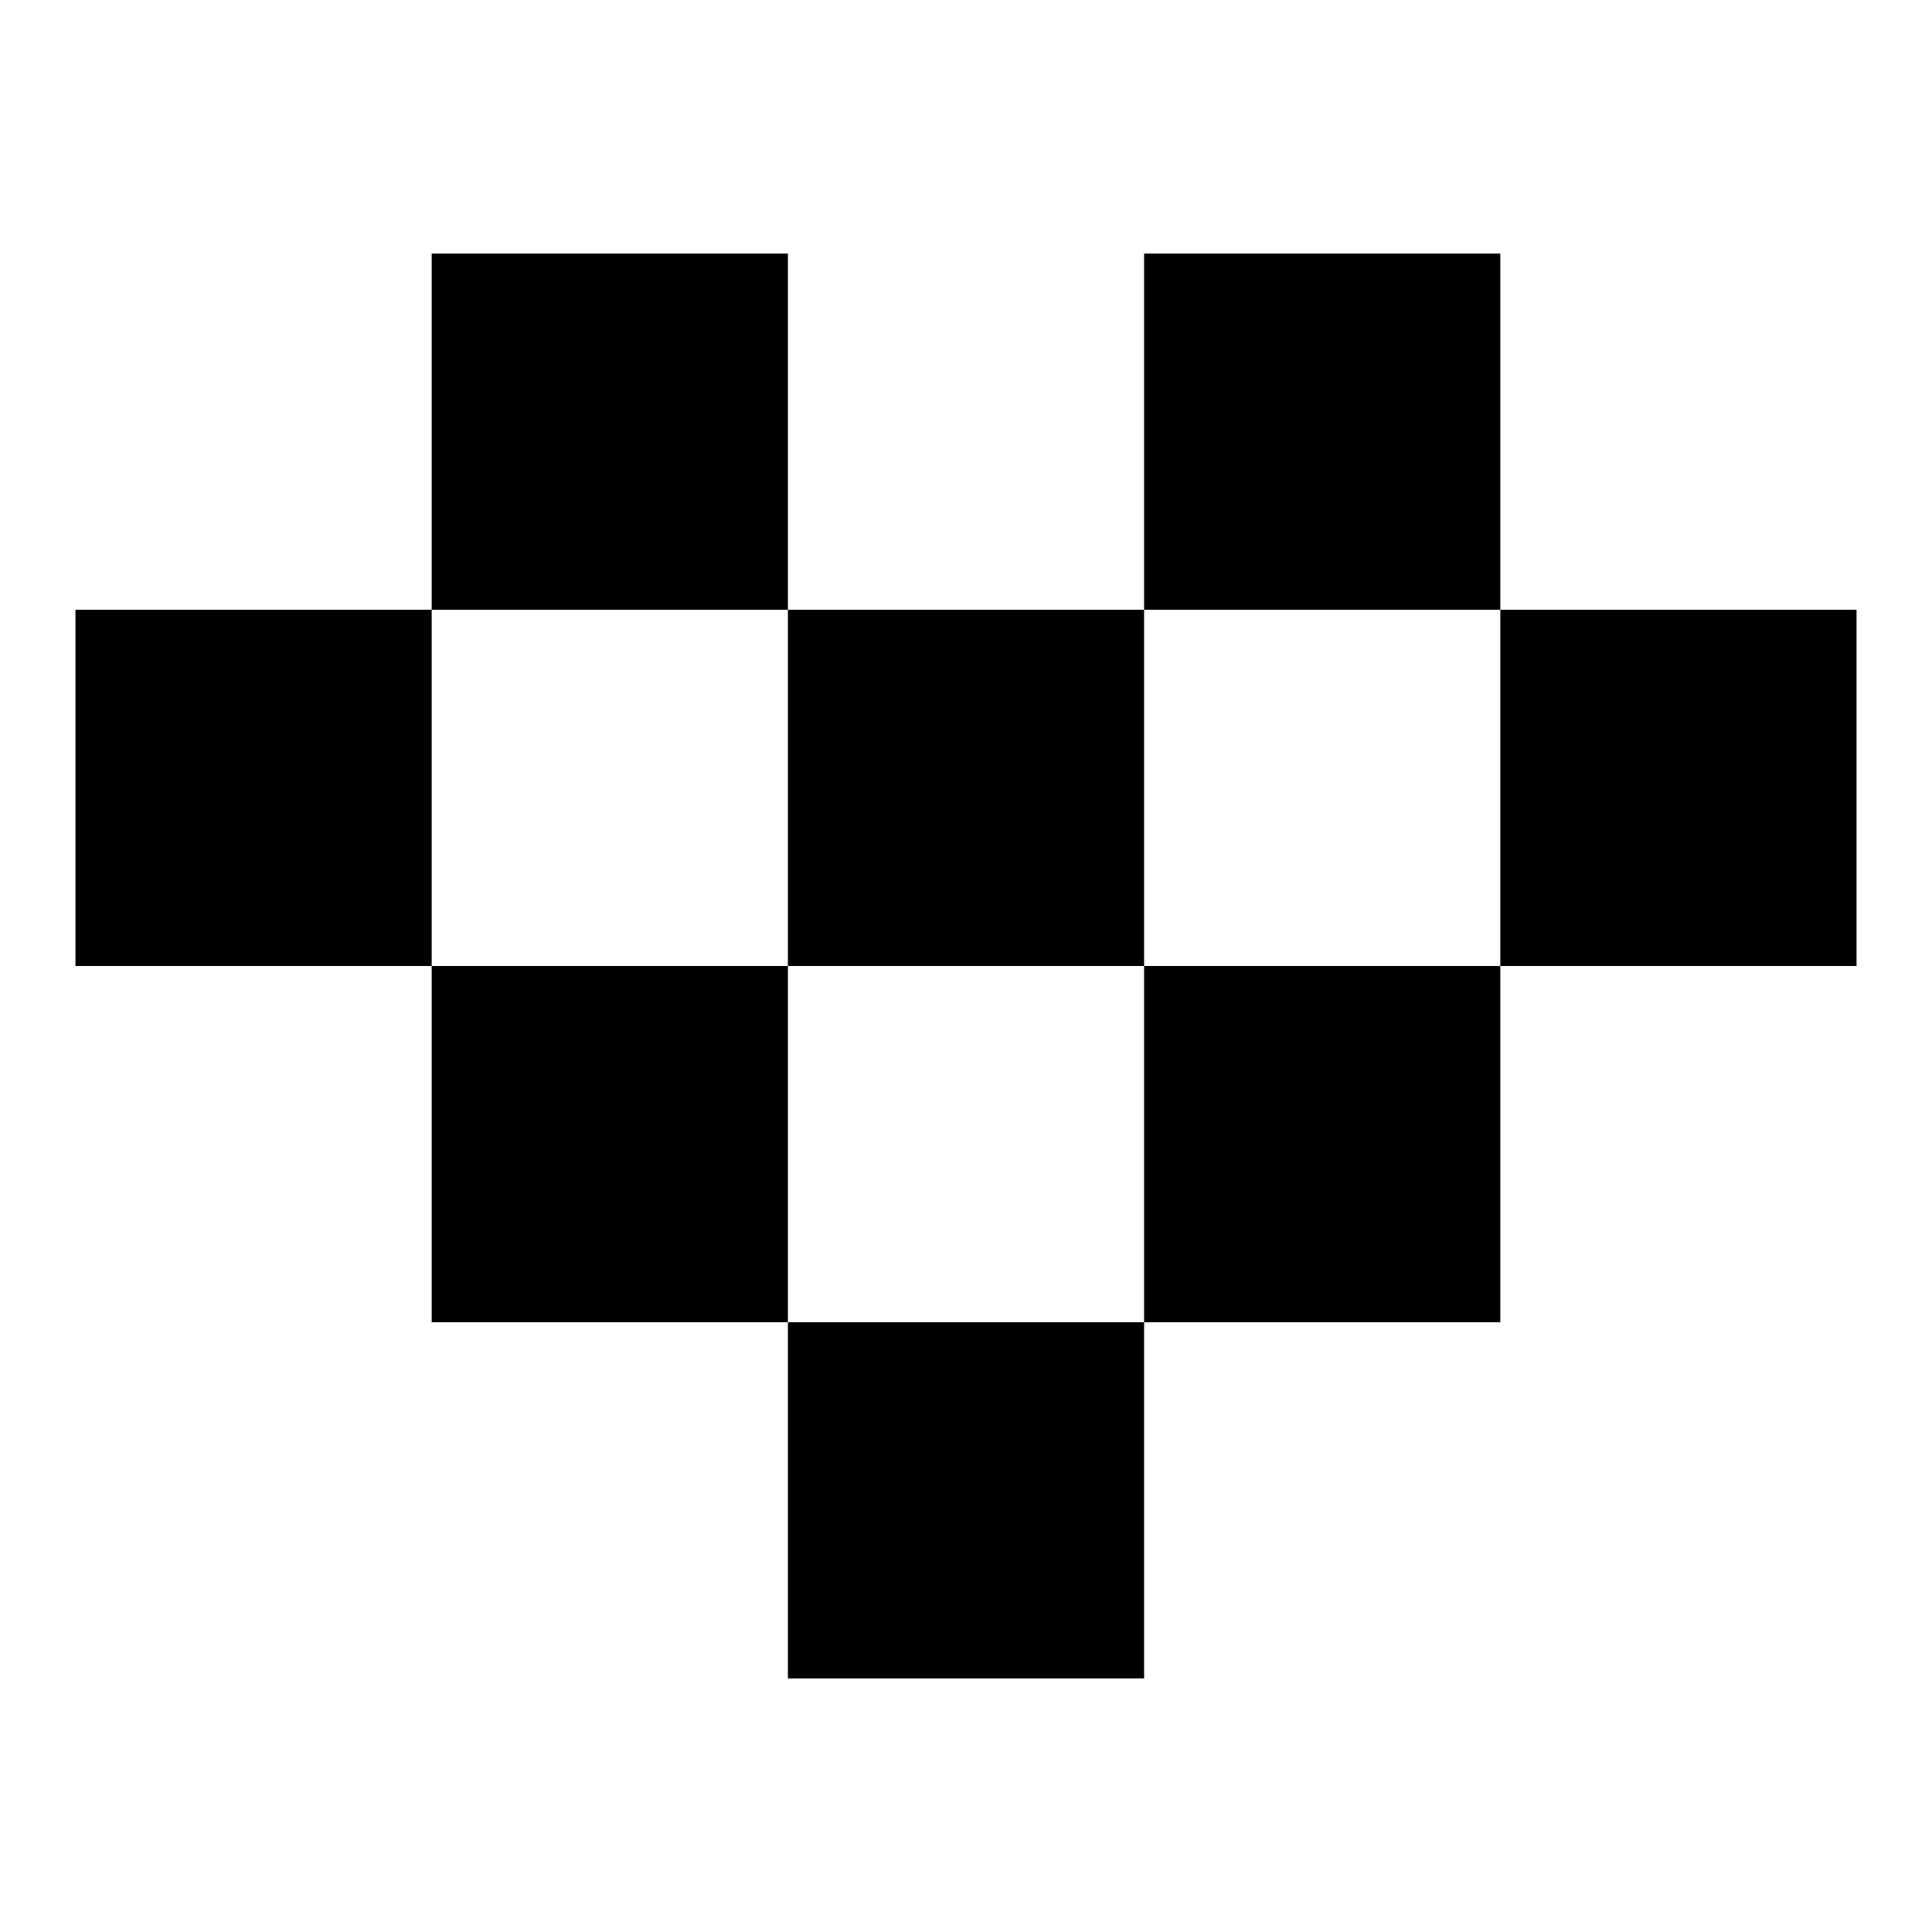
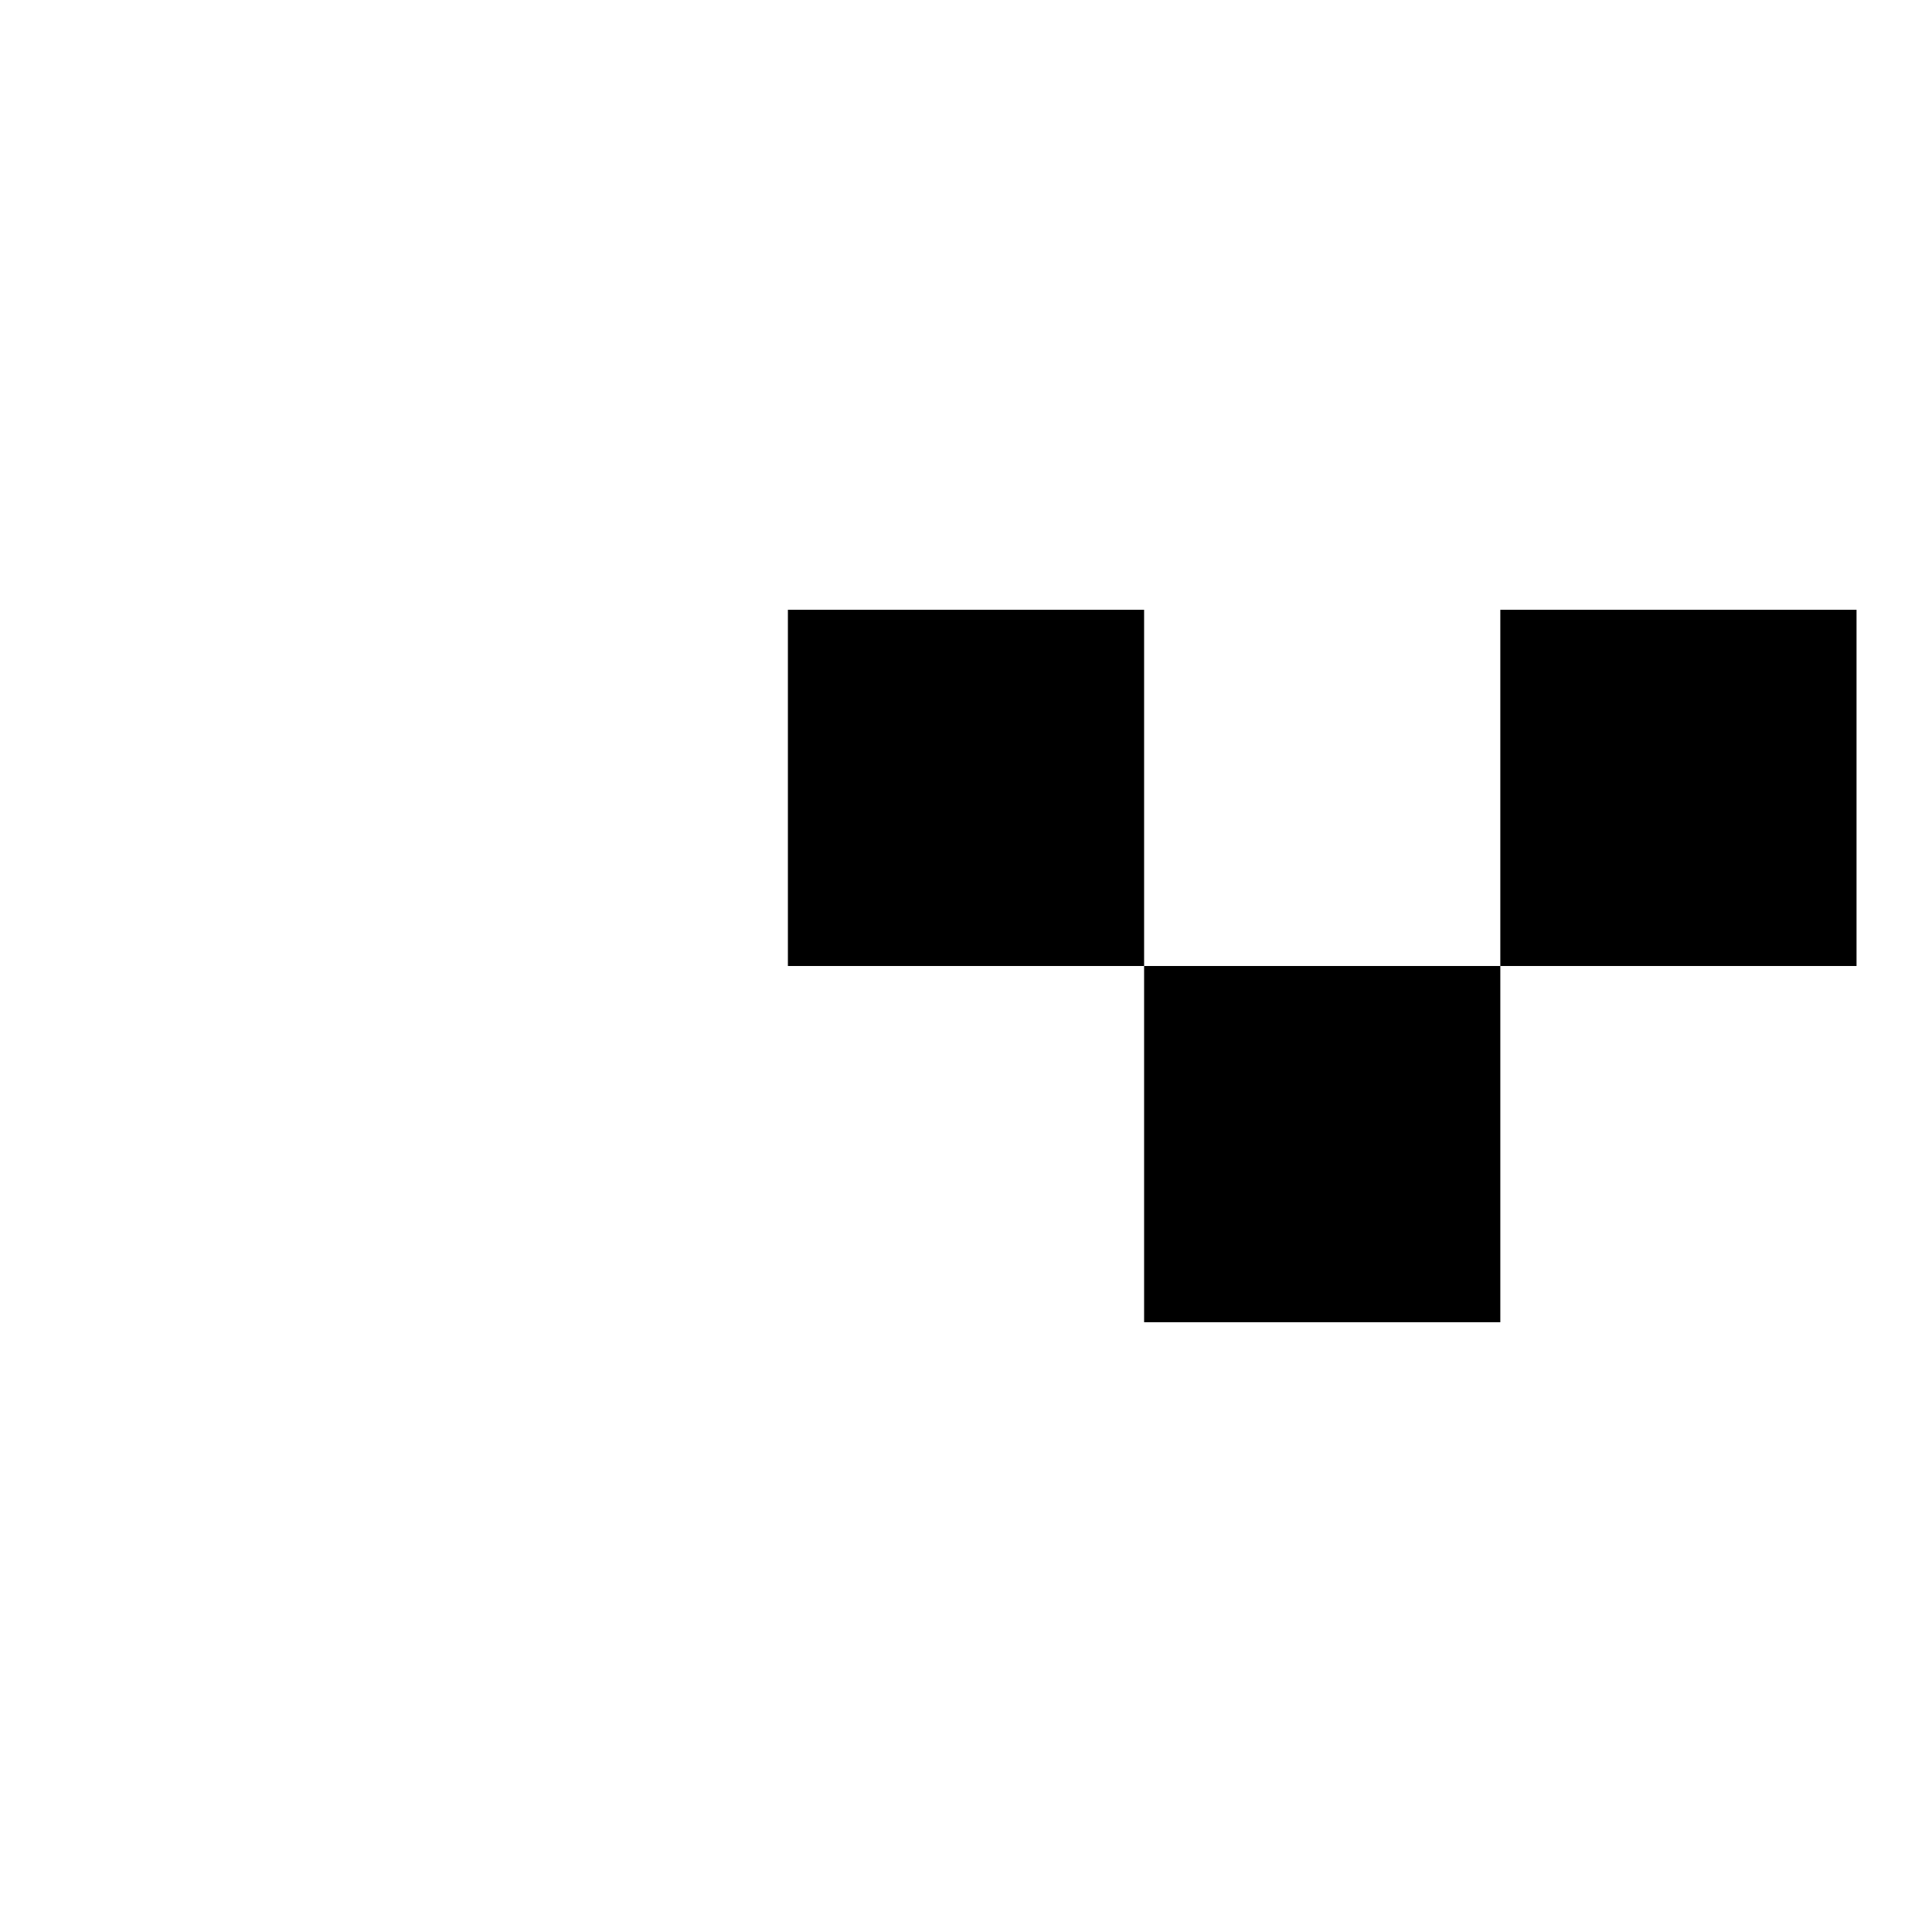
<svg xmlns="http://www.w3.org/2000/svg" version="1.1" x="0px" y="0px" viewBox="0 0 256 256" enable-background="new 0 0 256 256" xml:space="preserve">
  <g>
    <g>
      <path fill="#000000" d="M104.4,128V80.8h47.2V128H104.4z" />
-       <path fill="#000000" d="M57.2,175.2V128h47.2v47.2H57.2L57.2,175.2z" />
-       <path fill="#000000" d="M57.2,80.8V33.6h47.2v47.2H57.2L57.2,80.8z" />
-       <path fill="#000000" d="M10,128V80.8h47.2V128H10L10,128z" />
      <path fill="#000000" d="M151.6,175.2V128h47.2v47.2H151.6z" />
-       <path fill="#000000" d="M104.4,222.4v-47.2h47.2v47.2H104.4z" />
      <path fill="#000000" d="M198.8,128V80.8H246V128H198.8L198.8,128z" />
-       <path fill="#000000" d="M151.6,80.8V33.6h47.2v47.2H151.6z" />
    </g>
  </g>
</svg>